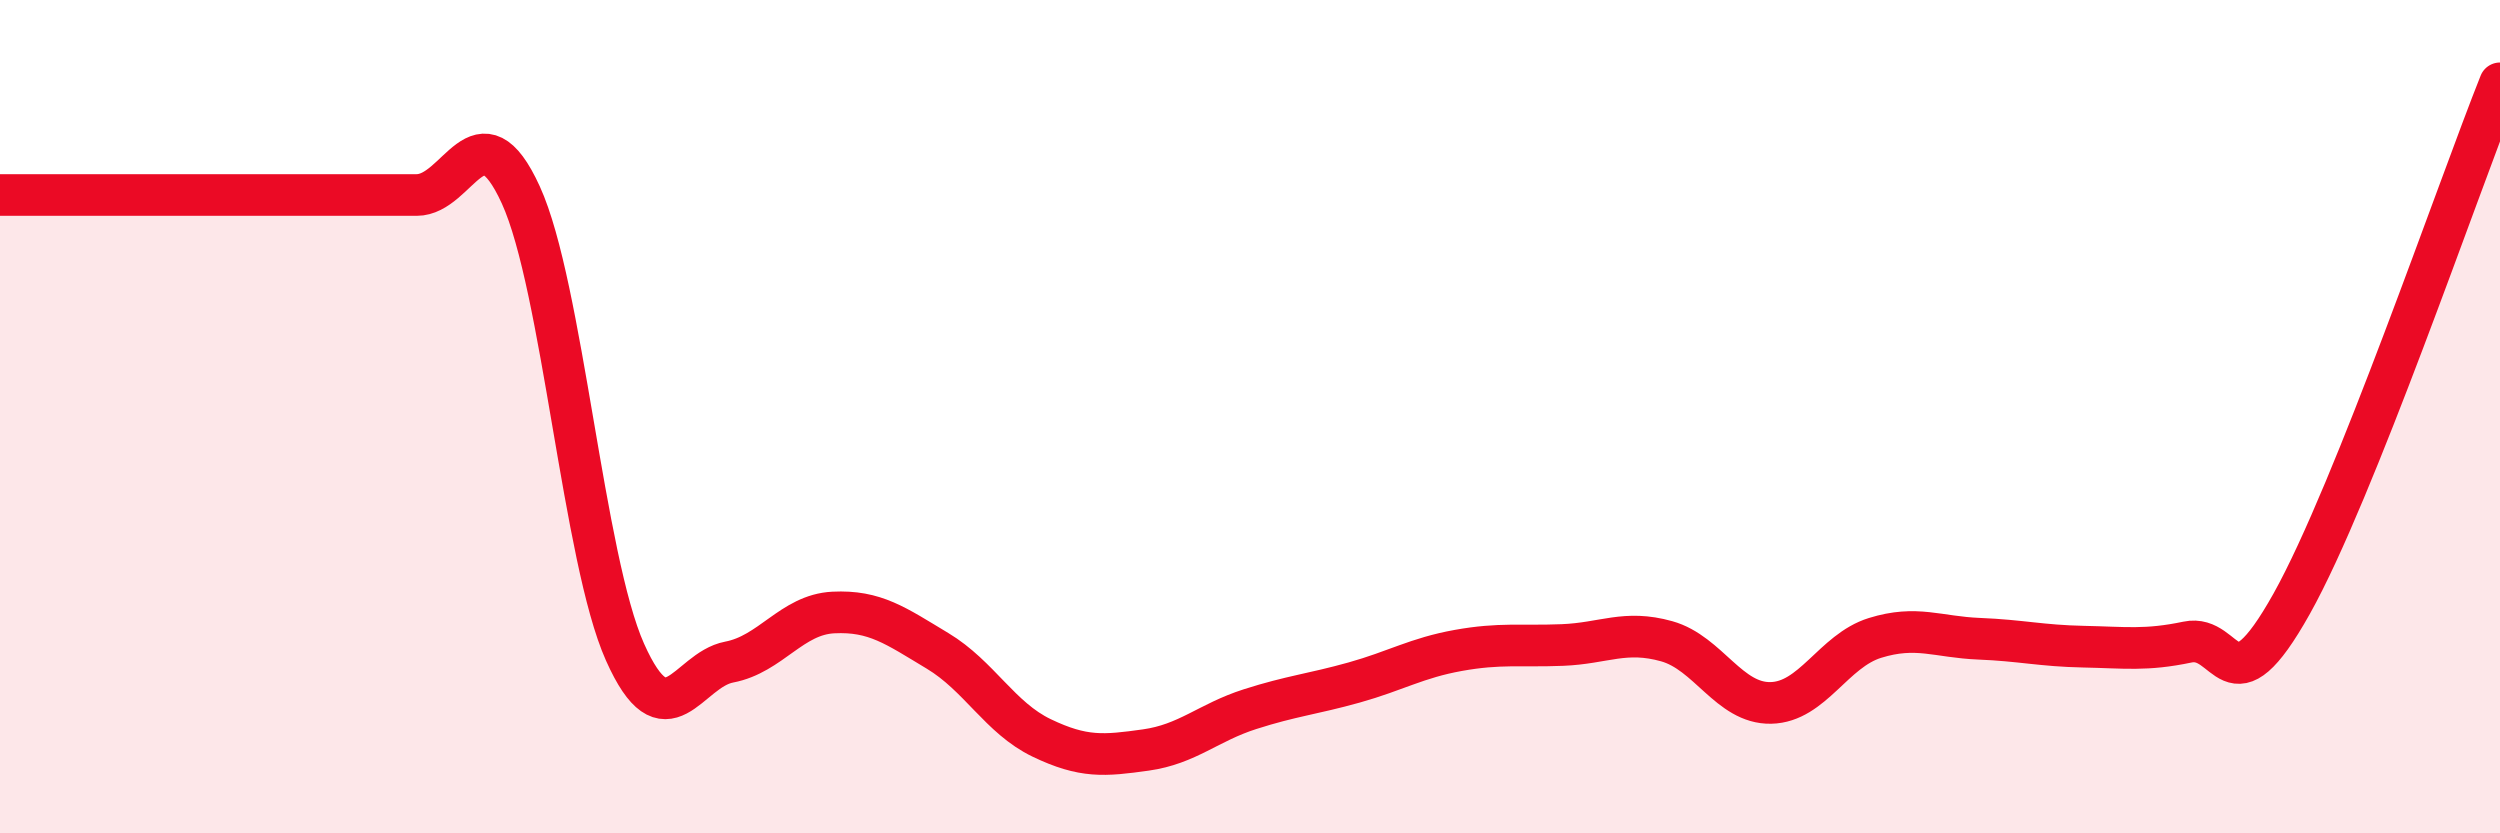
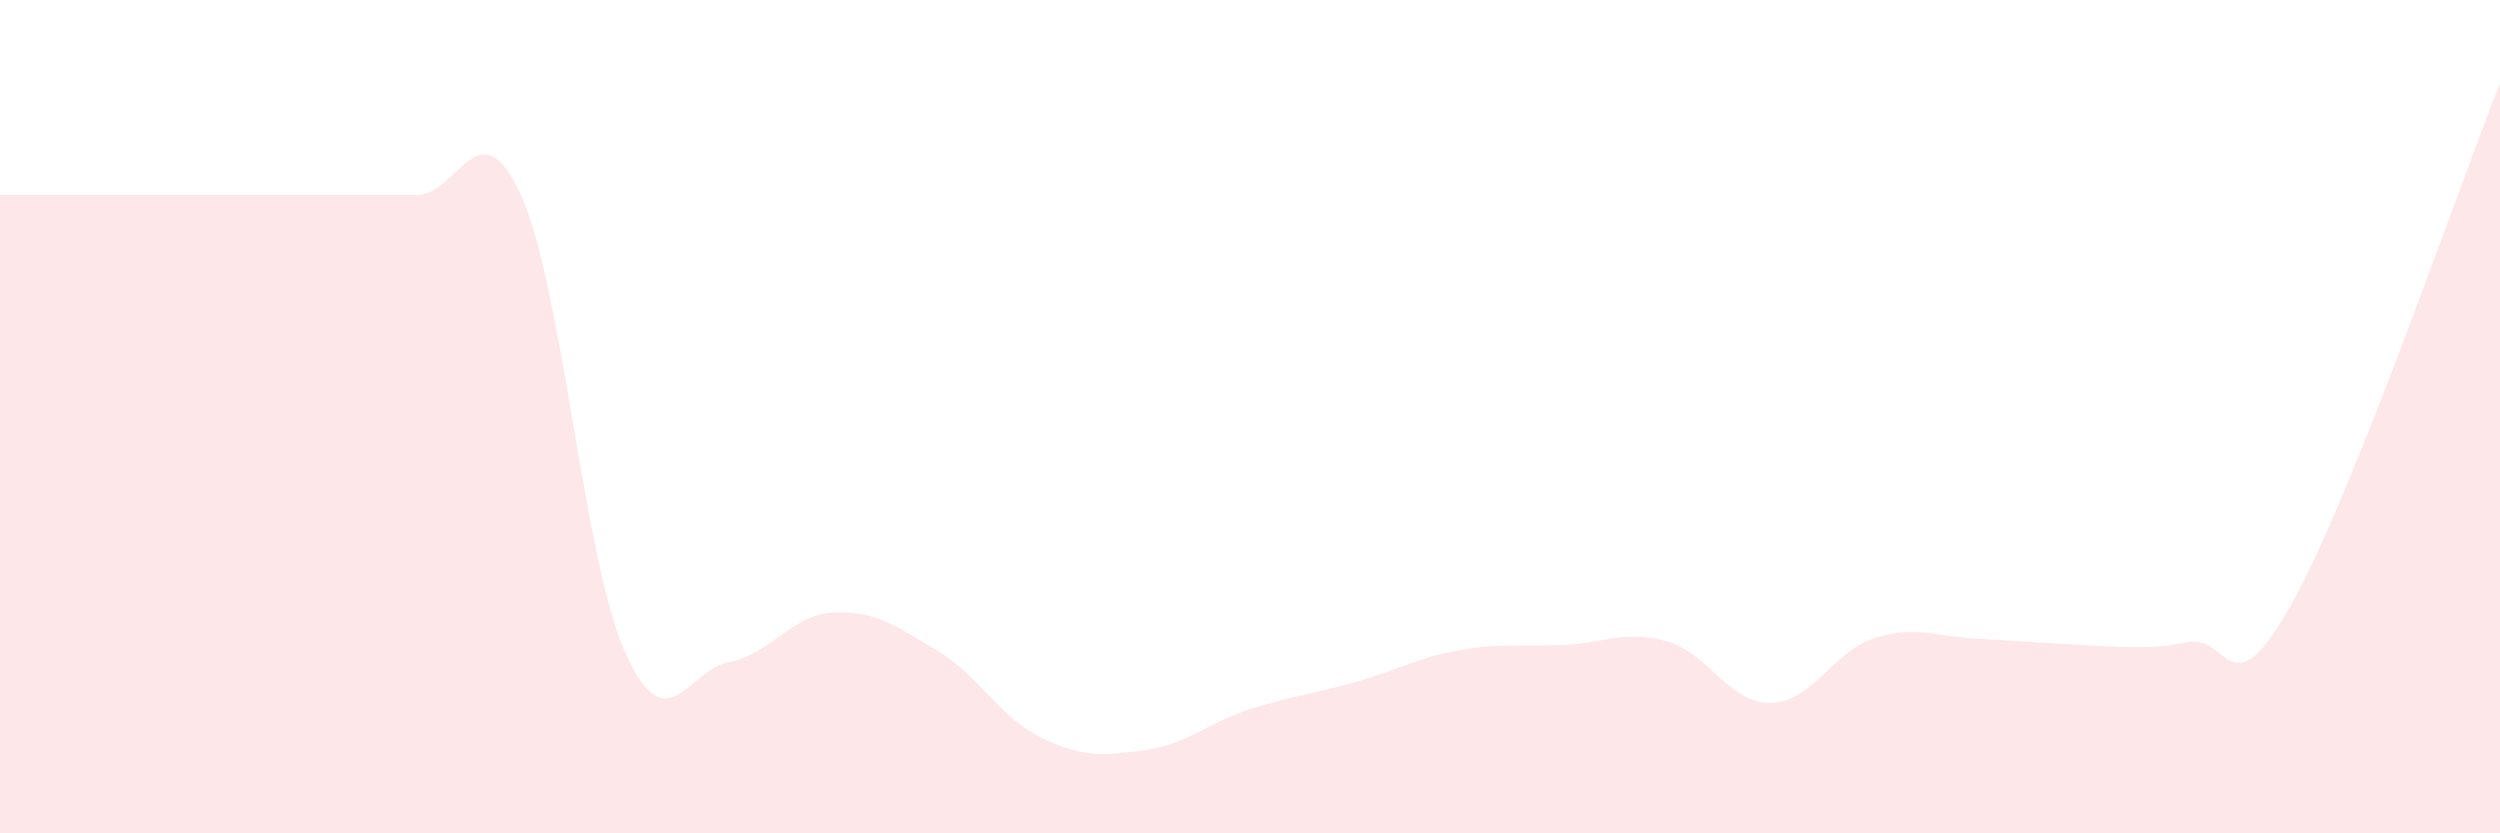
<svg xmlns="http://www.w3.org/2000/svg" width="60" height="20" viewBox="0 0 60 20">
-   <path d="M 0,4.68 C 0.5,4.68 1.5,4.68 2.5,4.68 C 3.5,4.68 4,4.68 5,4.68 C 6,4.68 6.5,4.68 7.5,4.68 C 8.5,4.68 9,4.68 10,4.68 C 11,4.68 11.5,2.49 12.5,4.68 C 13.5,6.87 14,13.41 15,15.65 C 16,17.89 16.5,16.08 17.5,15.89 C 18.5,15.7 19,14.75 20,14.7 C 21,14.65 21.5,15.02 22.5,15.62 C 23.5,16.22 24,17.23 25,17.71 C 26,18.19 26.5,18.14 27.5,18 C 28.5,17.86 29,17.34 30,17.02 C 31,16.7 31.5,16.66 32.5,16.38 C 33.5,16.1 34,15.79 35,15.61 C 36,15.43 36.5,15.52 37.5,15.48 C 38.5,15.44 39,15.11 40,15.39 C 41,15.67 41.5,16.89 42.5,16.87 C 43.5,16.85 44,15.62 45,15.31 C 46,15 46.5,15.29 47.5,15.33 C 48.5,15.37 49,15.5 50,15.52 C 51,15.54 51.5,15.62 52.5,15.41 C 53.5,15.2 53.5,17.17 55,14.49 C 56.5,11.81 59,4.5 60,2L60 20L0 20Z" fill="#EB0A25" opacity="0.1" stroke-linecap="round" stroke-linejoin="round" />
-   <path d="M 0,4.68 C 0.5,4.68 1.5,4.68 2.5,4.68 C 3.5,4.68 4,4.68 5,4.68 C 6,4.68 6.5,4.68 7.5,4.68 C 8.5,4.68 9,4.68 10,4.68 C 11,4.68 11.5,2.49 12.5,4.68 C 13.5,6.87 14,13.41 15,15.65 C 16,17.89 16.5,16.08 17.5,15.89 C 18.5,15.7 19,14.75 20,14.7 C 21,14.65 21.5,15.02 22.5,15.62 C 23.5,16.22 24,17.23 25,17.71 C 26,18.19 26.5,18.14 27.5,18 C 28.5,17.86 29,17.34 30,17.02 C 31,16.7 31.5,16.66 32.5,16.38 C 33.5,16.1 34,15.79 35,15.61 C 36,15.43 36.5,15.52 37.5,15.48 C 38.5,15.44 39,15.11 40,15.39 C 41,15.67 41.5,16.89 42.5,16.87 C 43.5,16.85 44,15.62 45,15.31 C 46,15 46.5,15.29 47.5,15.33 C 48.5,15.37 49,15.5 50,15.52 C 51,15.54 51.5,15.62 52.5,15.41 C 53.5,15.2 53.5,17.17 55,14.49 C 56.5,11.81 59,4.5 60,2" stroke="#EB0A25" stroke-width="1" fill="none" stroke-linecap="round" stroke-linejoin="round" />
+   <path d="M 0,4.68 C 0.5,4.68 1.5,4.68 2.5,4.68 C 3.5,4.68 4,4.68 5,4.68 C 6,4.68 6.5,4.68 7.5,4.68 C 8.5,4.68 9,4.68 10,4.68 C 11,4.68 11.5,2.49 12.5,4.68 C 13.5,6.87 14,13.41 15,15.65 C 16,17.89 16.5,16.08 17.5,15.89 C 18.5,15.7 19,14.75 20,14.7 C 21,14.65 21.5,15.02 22.5,15.62 C 23.5,16.22 24,17.23 25,17.71 C 26,18.19 26.5,18.14 27.5,18 C 28.5,17.86 29,17.34 30,17.02 C 31,16.7 31.5,16.66 32.5,16.38 C 33.5,16.1 34,15.79 35,15.61 C 36,15.43 36.5,15.52 37.5,15.48 C 38.5,15.44 39,15.11 40,15.39 C 41,15.67 41.5,16.89 42.5,16.87 C 43.5,16.85 44,15.62 45,15.31 C 46,15 46.5,15.29 47.5,15.33 C 51,15.54 51.5,15.62 52.5,15.41 C 53.5,15.2 53.5,17.17 55,14.49 C 56.5,11.81 59,4.5 60,2L60 20L0 20Z" fill="#EB0A25" opacity="0.1" stroke-linecap="round" stroke-linejoin="round" />
</svg>